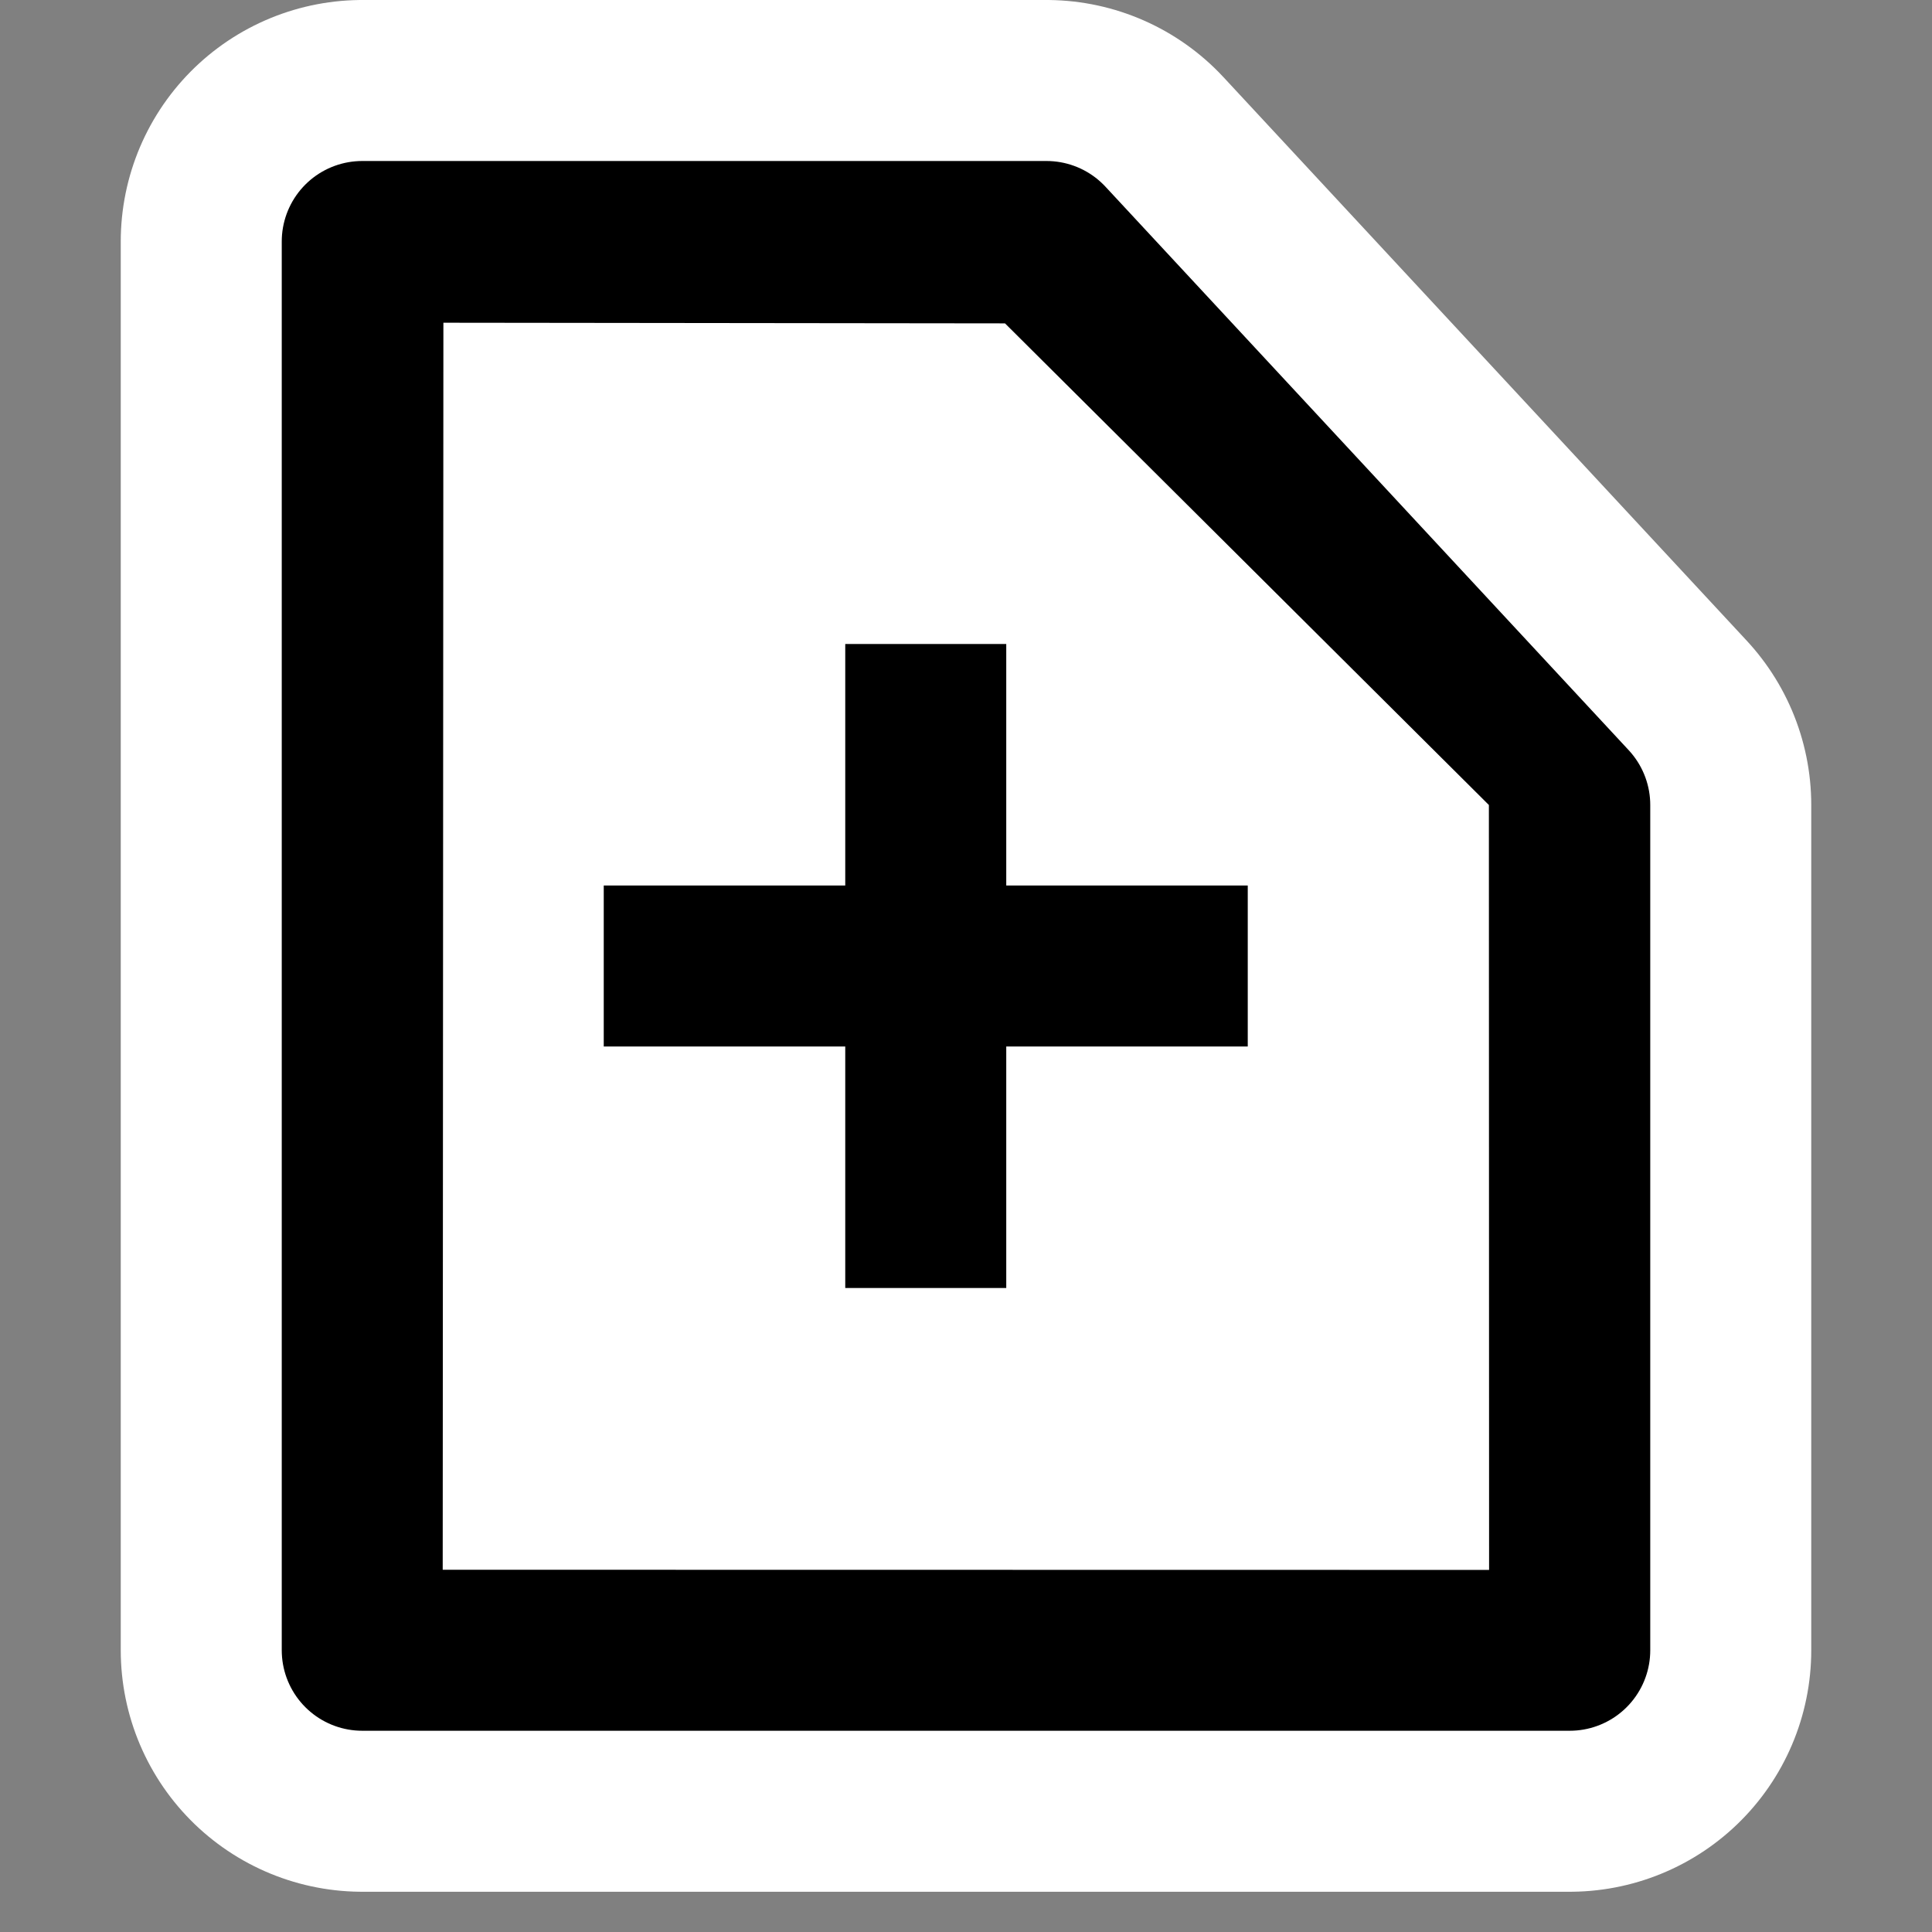
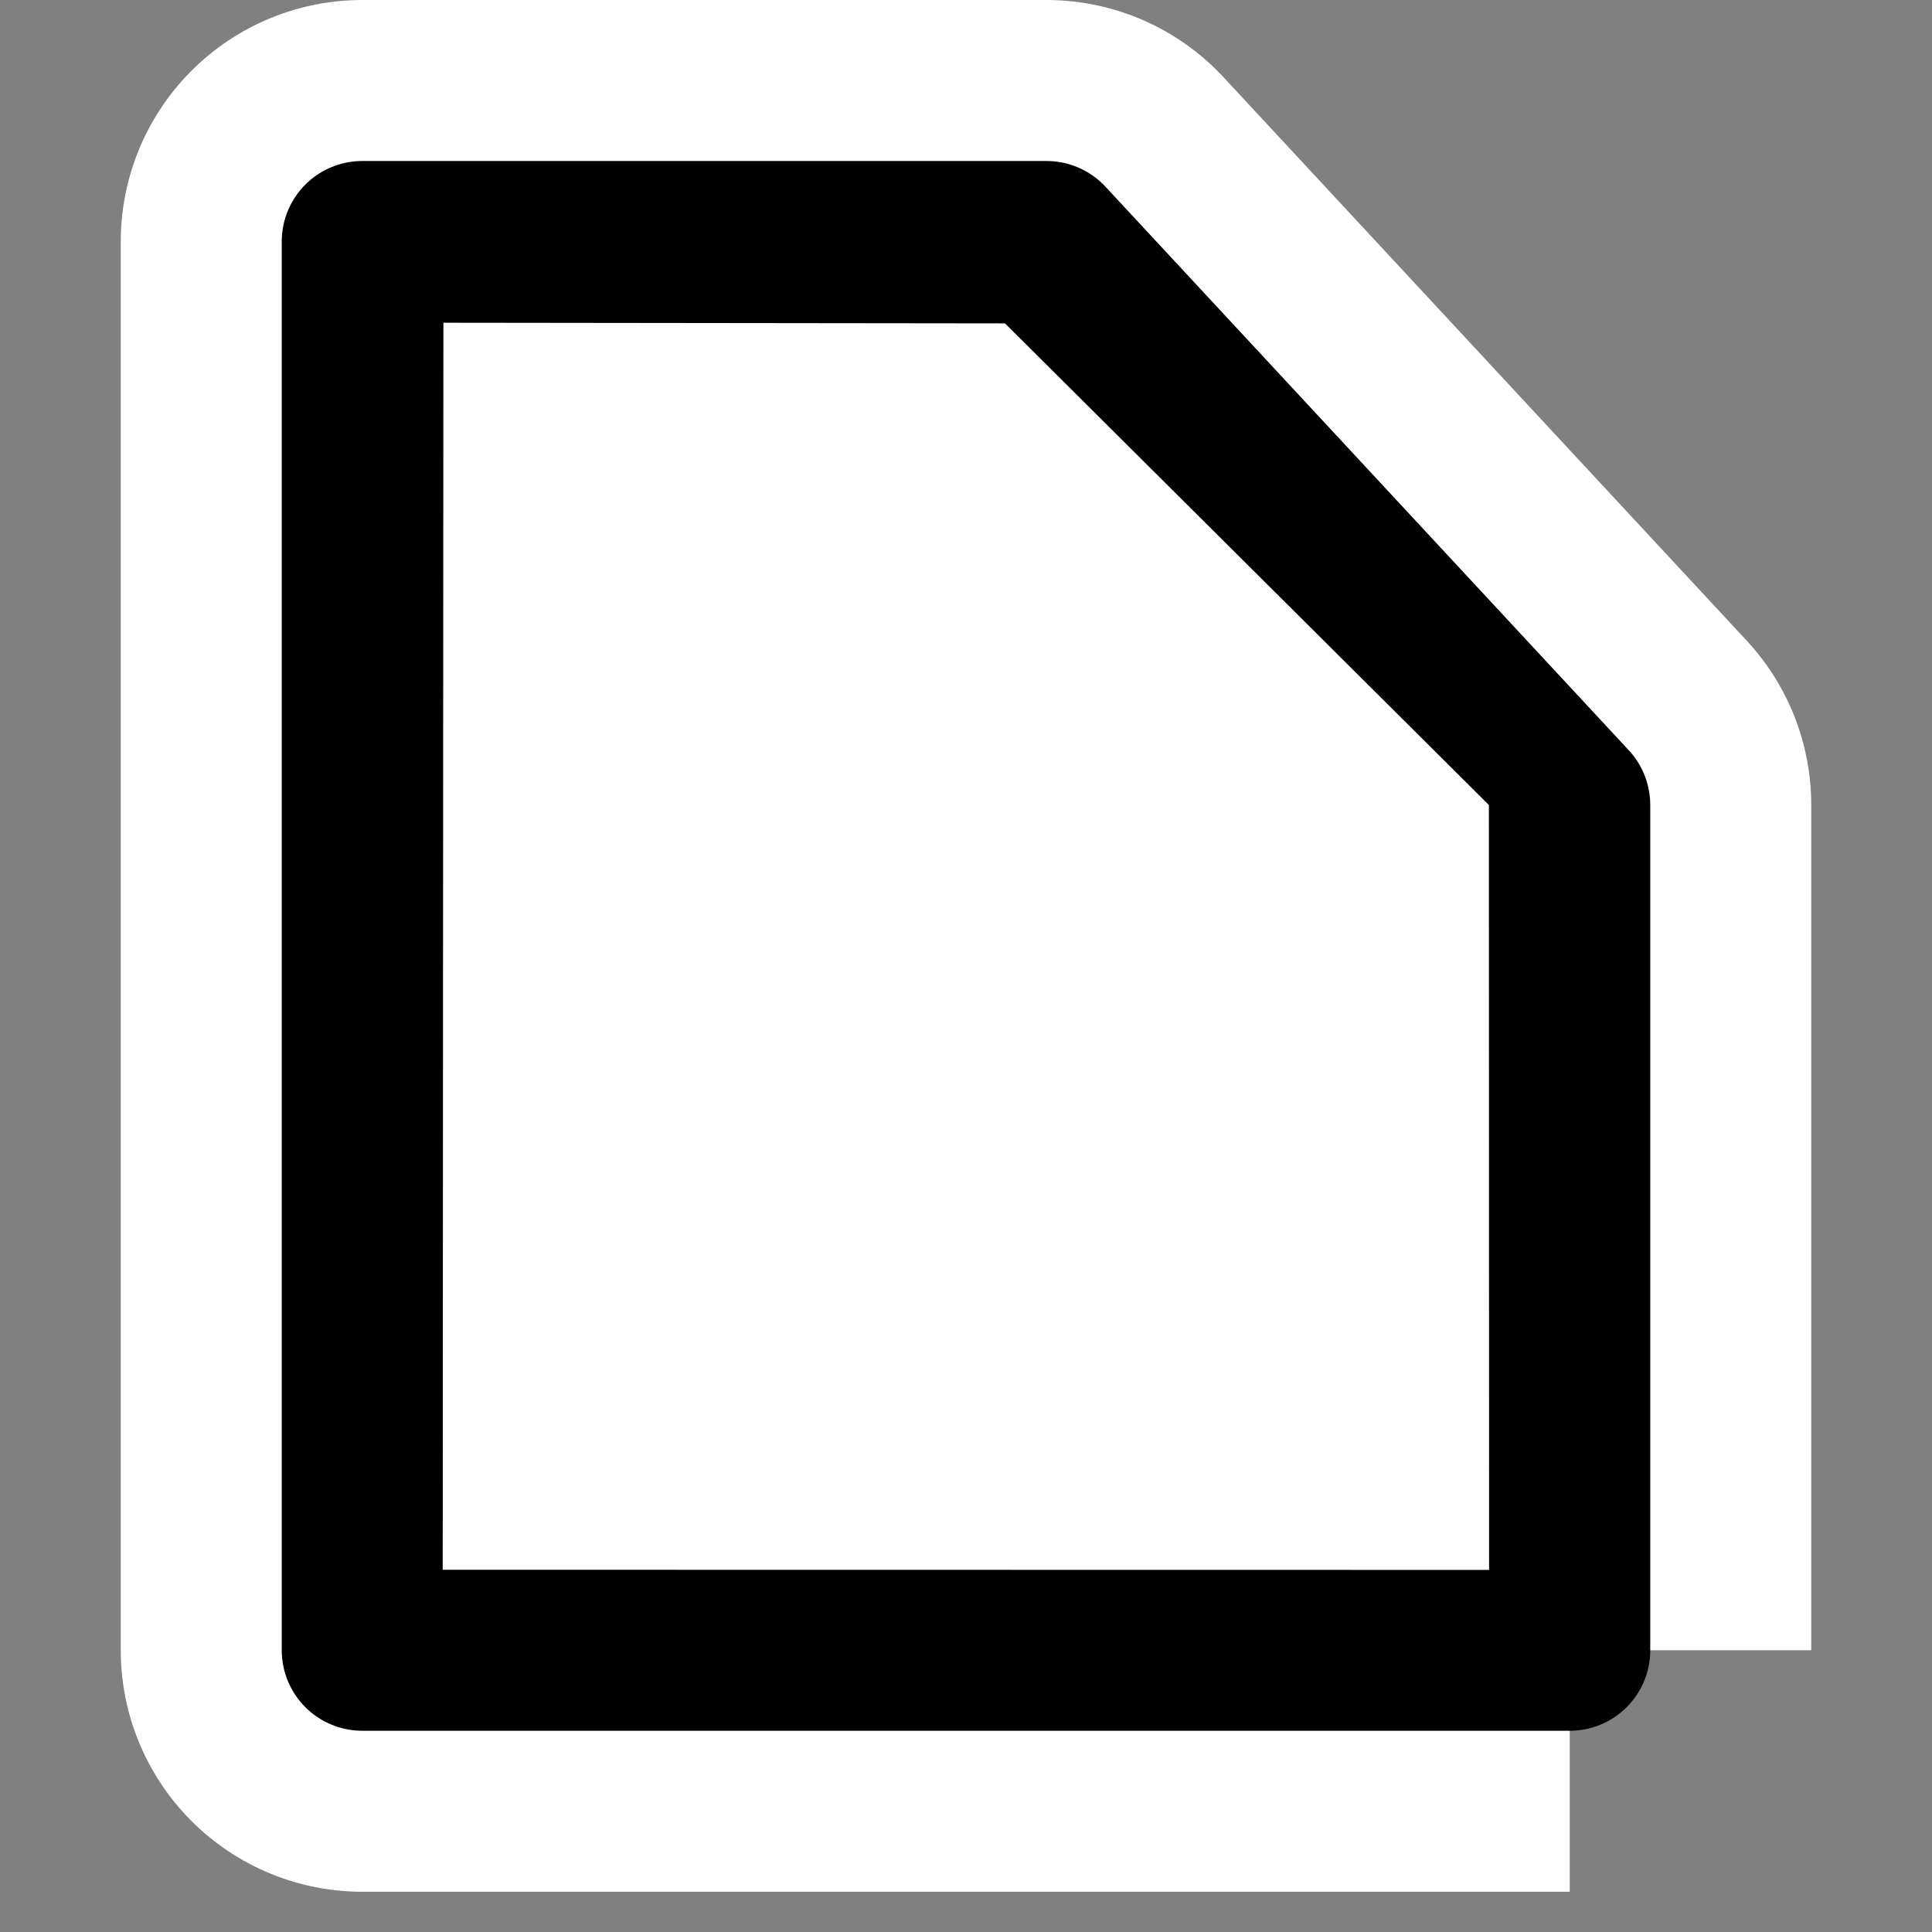
<svg xmlns="http://www.w3.org/2000/svg" id="svg2" width="48px" height="48px" viewBox="0 0 48 48" xml:space="preserve">
  <rect x="0" y="0" width="48" height="48" fill="#808080" stroke="none" />
  <rect id="rect3319" width="48" height="48" style="fill:none" />
-   <path id="path4775" d="m39 41h-30v-35h17l13 14v21z" style="fill:#fff;stroke-linejoin:round;stroke-width:12;stroke:#fff" />
+   <path id="path4775" d="m39 41h-30v-35h17l13 14v21" style="fill:#fff;stroke-linejoin:round;stroke-width:12;stroke:#fff" />
  <path id="path7" d="m39 41h-30v-35h17l13 14v21z" style="stroke-linejoin:round;stroke-width:4;stroke:#000" />
  <path id="path9" d="m36.991 20 0.005 19.004-25.997-0.004 0.017-30.982 13.953 0.016 12.022 11.966z" style="fill:#fff" />
-   <path id="path1309" d="m23 16v16" style="fill:none;stroke-width:4;stroke:#000" />
-   <path id="path2184" d="m31 24h-16" style="fill:none;stroke-width:4;stroke:#000" />
</svg>